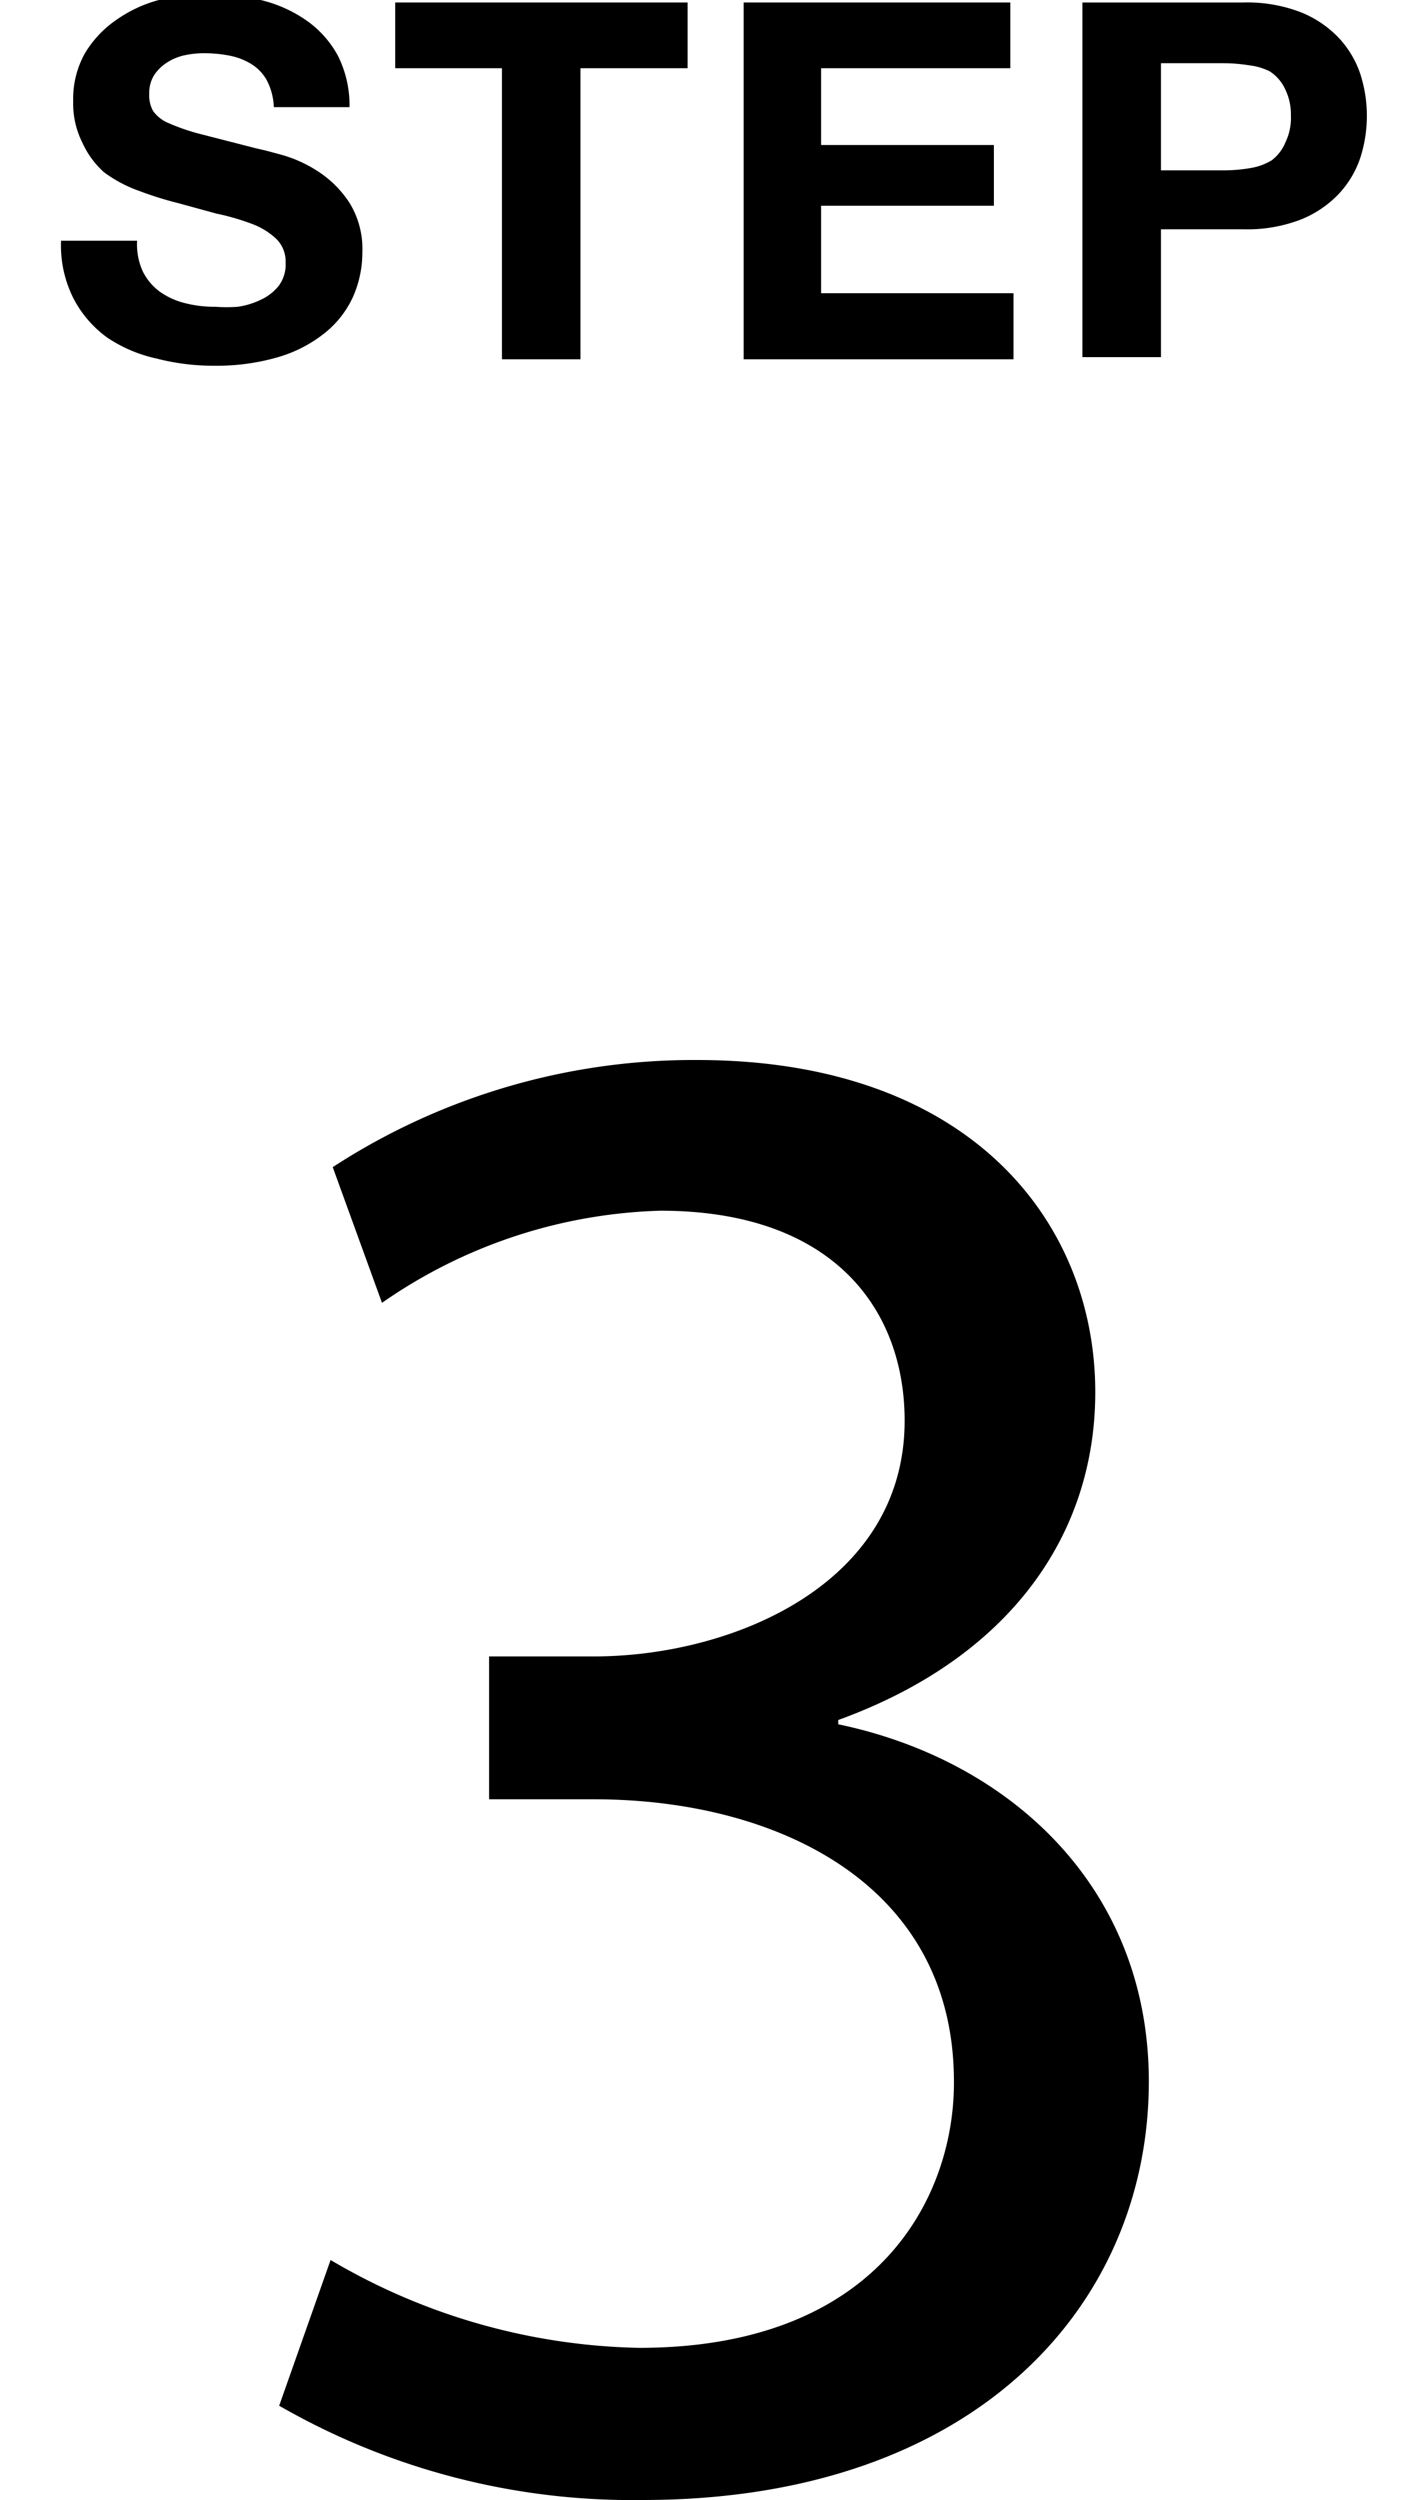
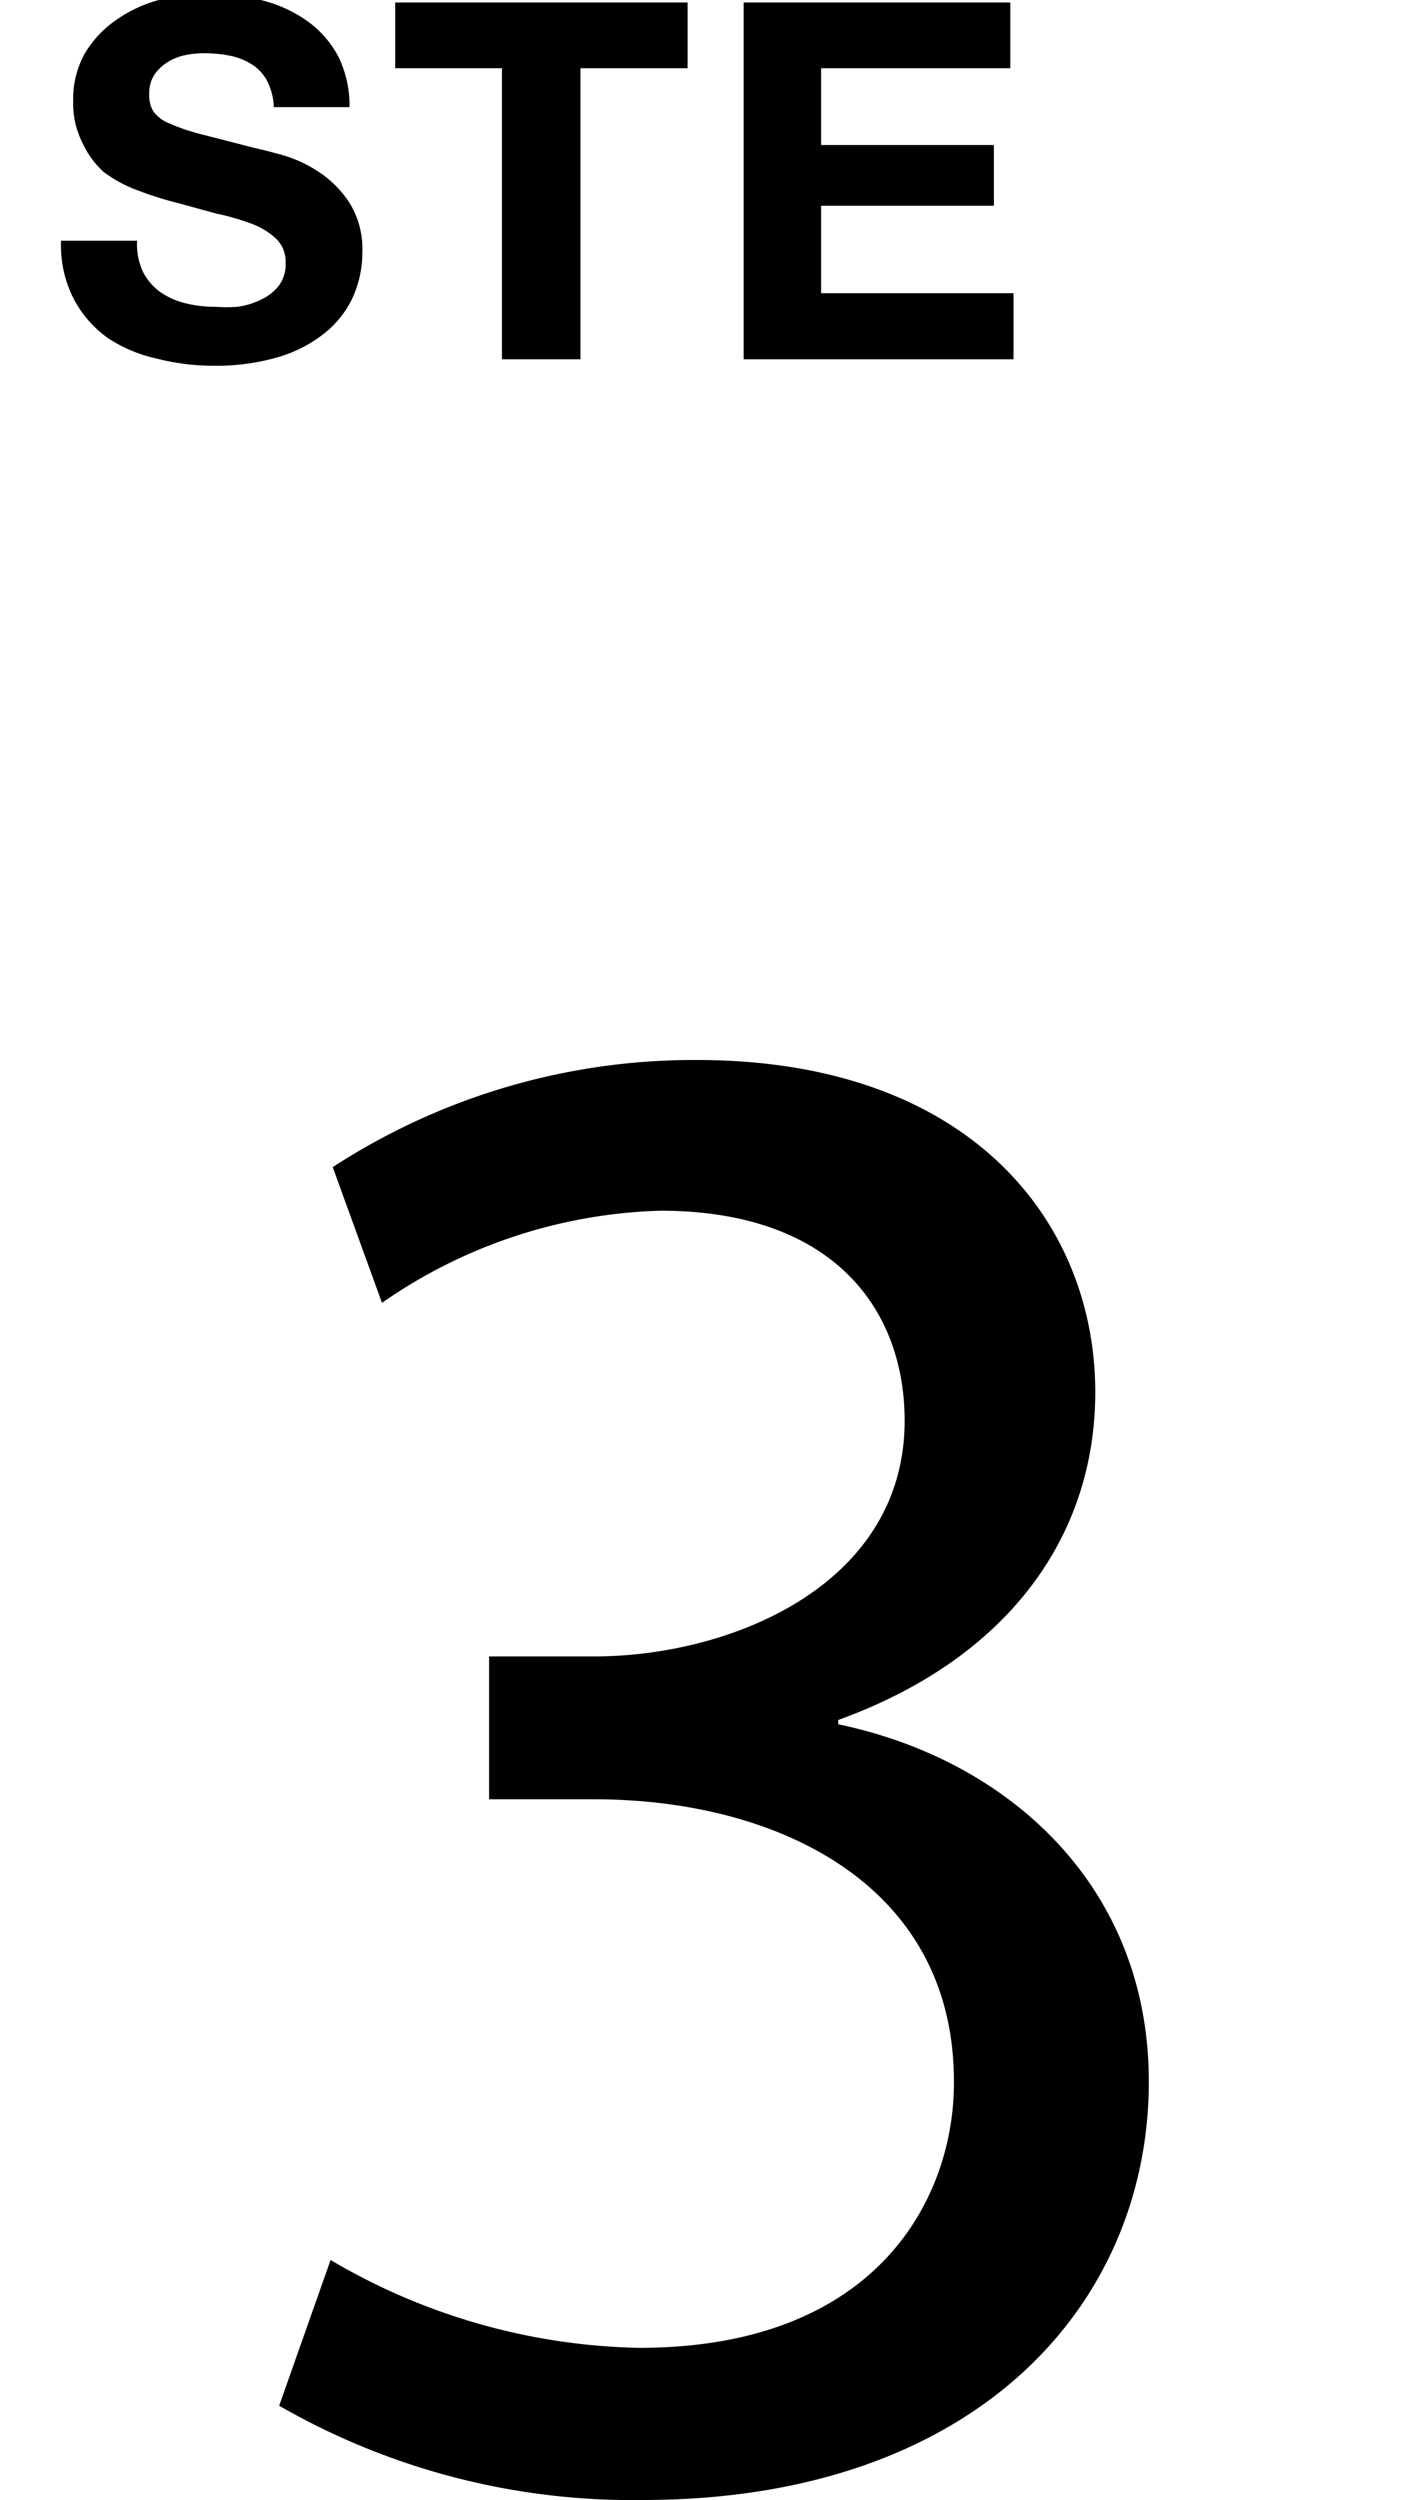
<svg xmlns="http://www.w3.org/2000/svg" id="レイヤー_1" data-name="レイヤー 1" viewBox="0 0 40 70">
  <title>advantage-workflow-icon03</title>
  <path d="M4,7.6a1.58,1.58,0,0,0,.48.57,2.09,2.09,0,0,0,.71.32,3.33,3.33,0,0,0,.84.1,4.29,4.29,0,0,0,.63,0,2.18,2.18,0,0,0,.63-.19A1.38,1.38,0,0,0,7.81,8,1,1,0,0,0,8,7.35a.88.88,0,0,0-.26-.66,2,2,0,0,0-.68-.42,6.7,6.7,0,0,0-1-.29L5,5.69a9.79,9.79,0,0,1-1.09-.34,3.75,3.75,0,0,1-1-.53A2.48,2.48,0,0,1,2.31,4a2.44,2.44,0,0,1-.26-1.17,2.61,2.61,0,0,1,.33-1.34A3,3,0,0,1,3.24.57,3.74,3.74,0,0,1,4.45,0,5.08,5.08,0,0,1,5.79-.17,6.38,6.38,0,0,1,7.3,0,3.77,3.77,0,0,1,8.58.57a2.88,2.88,0,0,1,.89,1A3.08,3.08,0,0,1,9.79,3H7.67a1.76,1.76,0,0,0-.19-.74,1.23,1.23,0,0,0-.43-.46,1.8,1.8,0,0,0-.61-.24,3.73,3.73,0,0,0-.75-.07,2.58,2.58,0,0,0-.53.06,1.45,1.45,0,0,0-.48.2,1.21,1.21,0,0,0-.36.35.94.94,0,0,0-.14.53.89.89,0,0,0,.11.48,1,1,0,0,0,.44.34,5.68,5.68,0,0,0,.91.31l1.52.39q.28.06.78.2a3.7,3.7,0,0,1,1,.47,3,3,0,0,1,.85.86,2.45,2.45,0,0,1,.36,1.38,3.06,3.06,0,0,1-.27,1.27,2.77,2.77,0,0,1-.79,1,3.79,3.79,0,0,1-1.3.67,6.13,6.13,0,0,1-1.8.24,6.29,6.29,0,0,1-1.6-.2A4,4,0,0,1,3,9.45a3.14,3.14,0,0,1-.95-1.11,3.29,3.29,0,0,1-.34-1.6H3.84A1.83,1.83,0,0,0,4,7.6Z" />
  <path d="M11.07,1.91V.07h8.19V1.91h-3v8.15h-2.2V1.91Z" />
  <path d="M28.3.07V1.91H23V4.06h4.84V5.76H23V8.21h5.39v1.85H20.83V.07Z" />
-   <path d="M34.83.07a4.17,4.17,0,0,1,1.6.27,3,3,0,0,1,1.07.72,2.77,2.77,0,0,1,.6,1,3.83,3.83,0,0,1,0,2.37,2.76,2.76,0,0,1-.6,1,3,3,0,0,1-1.07.72,4.16,4.16,0,0,1-1.6.27H32.52v3.58h-2.2V.07Zm-.6,4.7A4.51,4.51,0,0,0,35,4.71a1.68,1.68,0,0,0,.62-.22A1.18,1.18,0,0,0,36,4a1.59,1.59,0,0,0,.16-.77A1.6,1.6,0,0,0,36,2.5,1.18,1.18,0,0,0,35.57,2,1.7,1.7,0,0,0,35,1.83a4.63,4.63,0,0,0-.73-.06H32.52v3Z" />
  <path d="M9.26,63.28a17.65,17.65,0,0,0,8.64,2.46c6.78,0,8.88-4.32,8.82-7.56-.06-5.46-5-7.8-10.08-7.8H13.7v-4h2.94c3.84,0,8.7-2,8.7-6.6,0-3.12-2-5.88-6.84-5.88a14.32,14.32,0,0,0-7.8,2.58L9.32,32.68a18.54,18.54,0,0,1,10.2-3c7.68,0,11.16,4.56,11.16,9.3,0,4-2.4,7.44-7.2,9.18v.12c4.8,1,8.7,4.56,8.7,10C32.18,64.54,27.32,70,18,70A19.83,19.83,0,0,1,7.82,67.36Z" />
</svg>